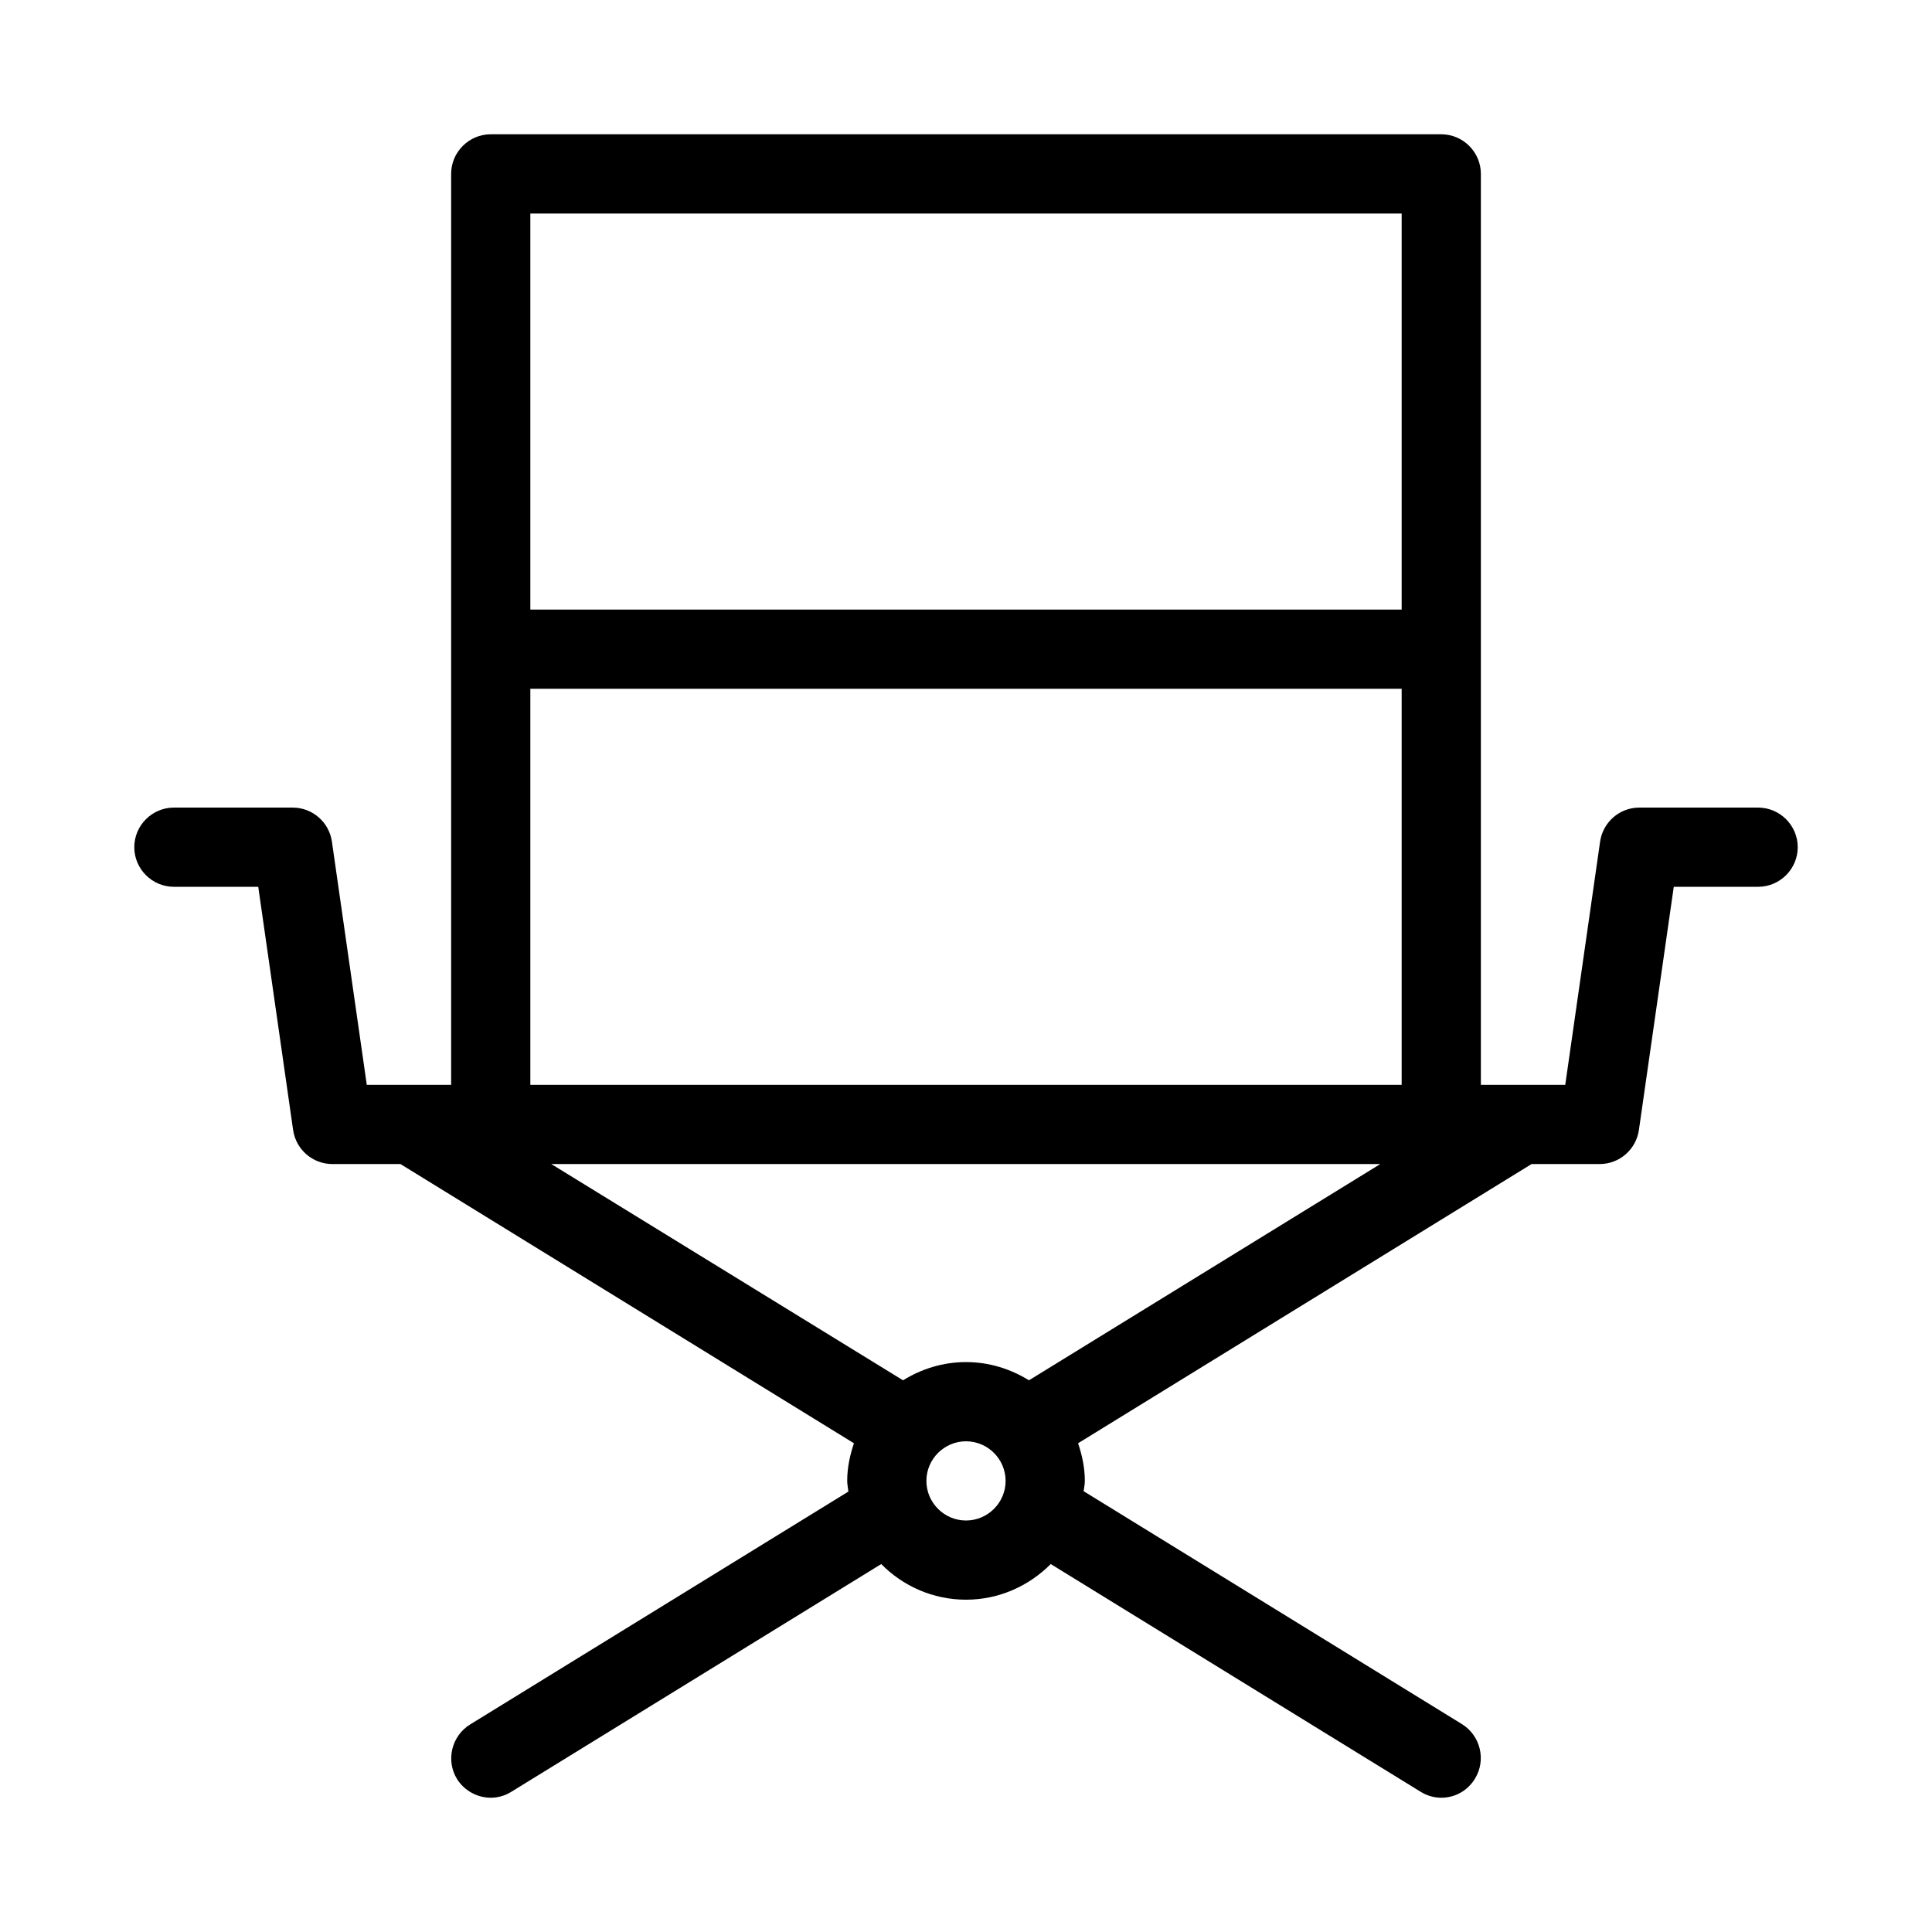
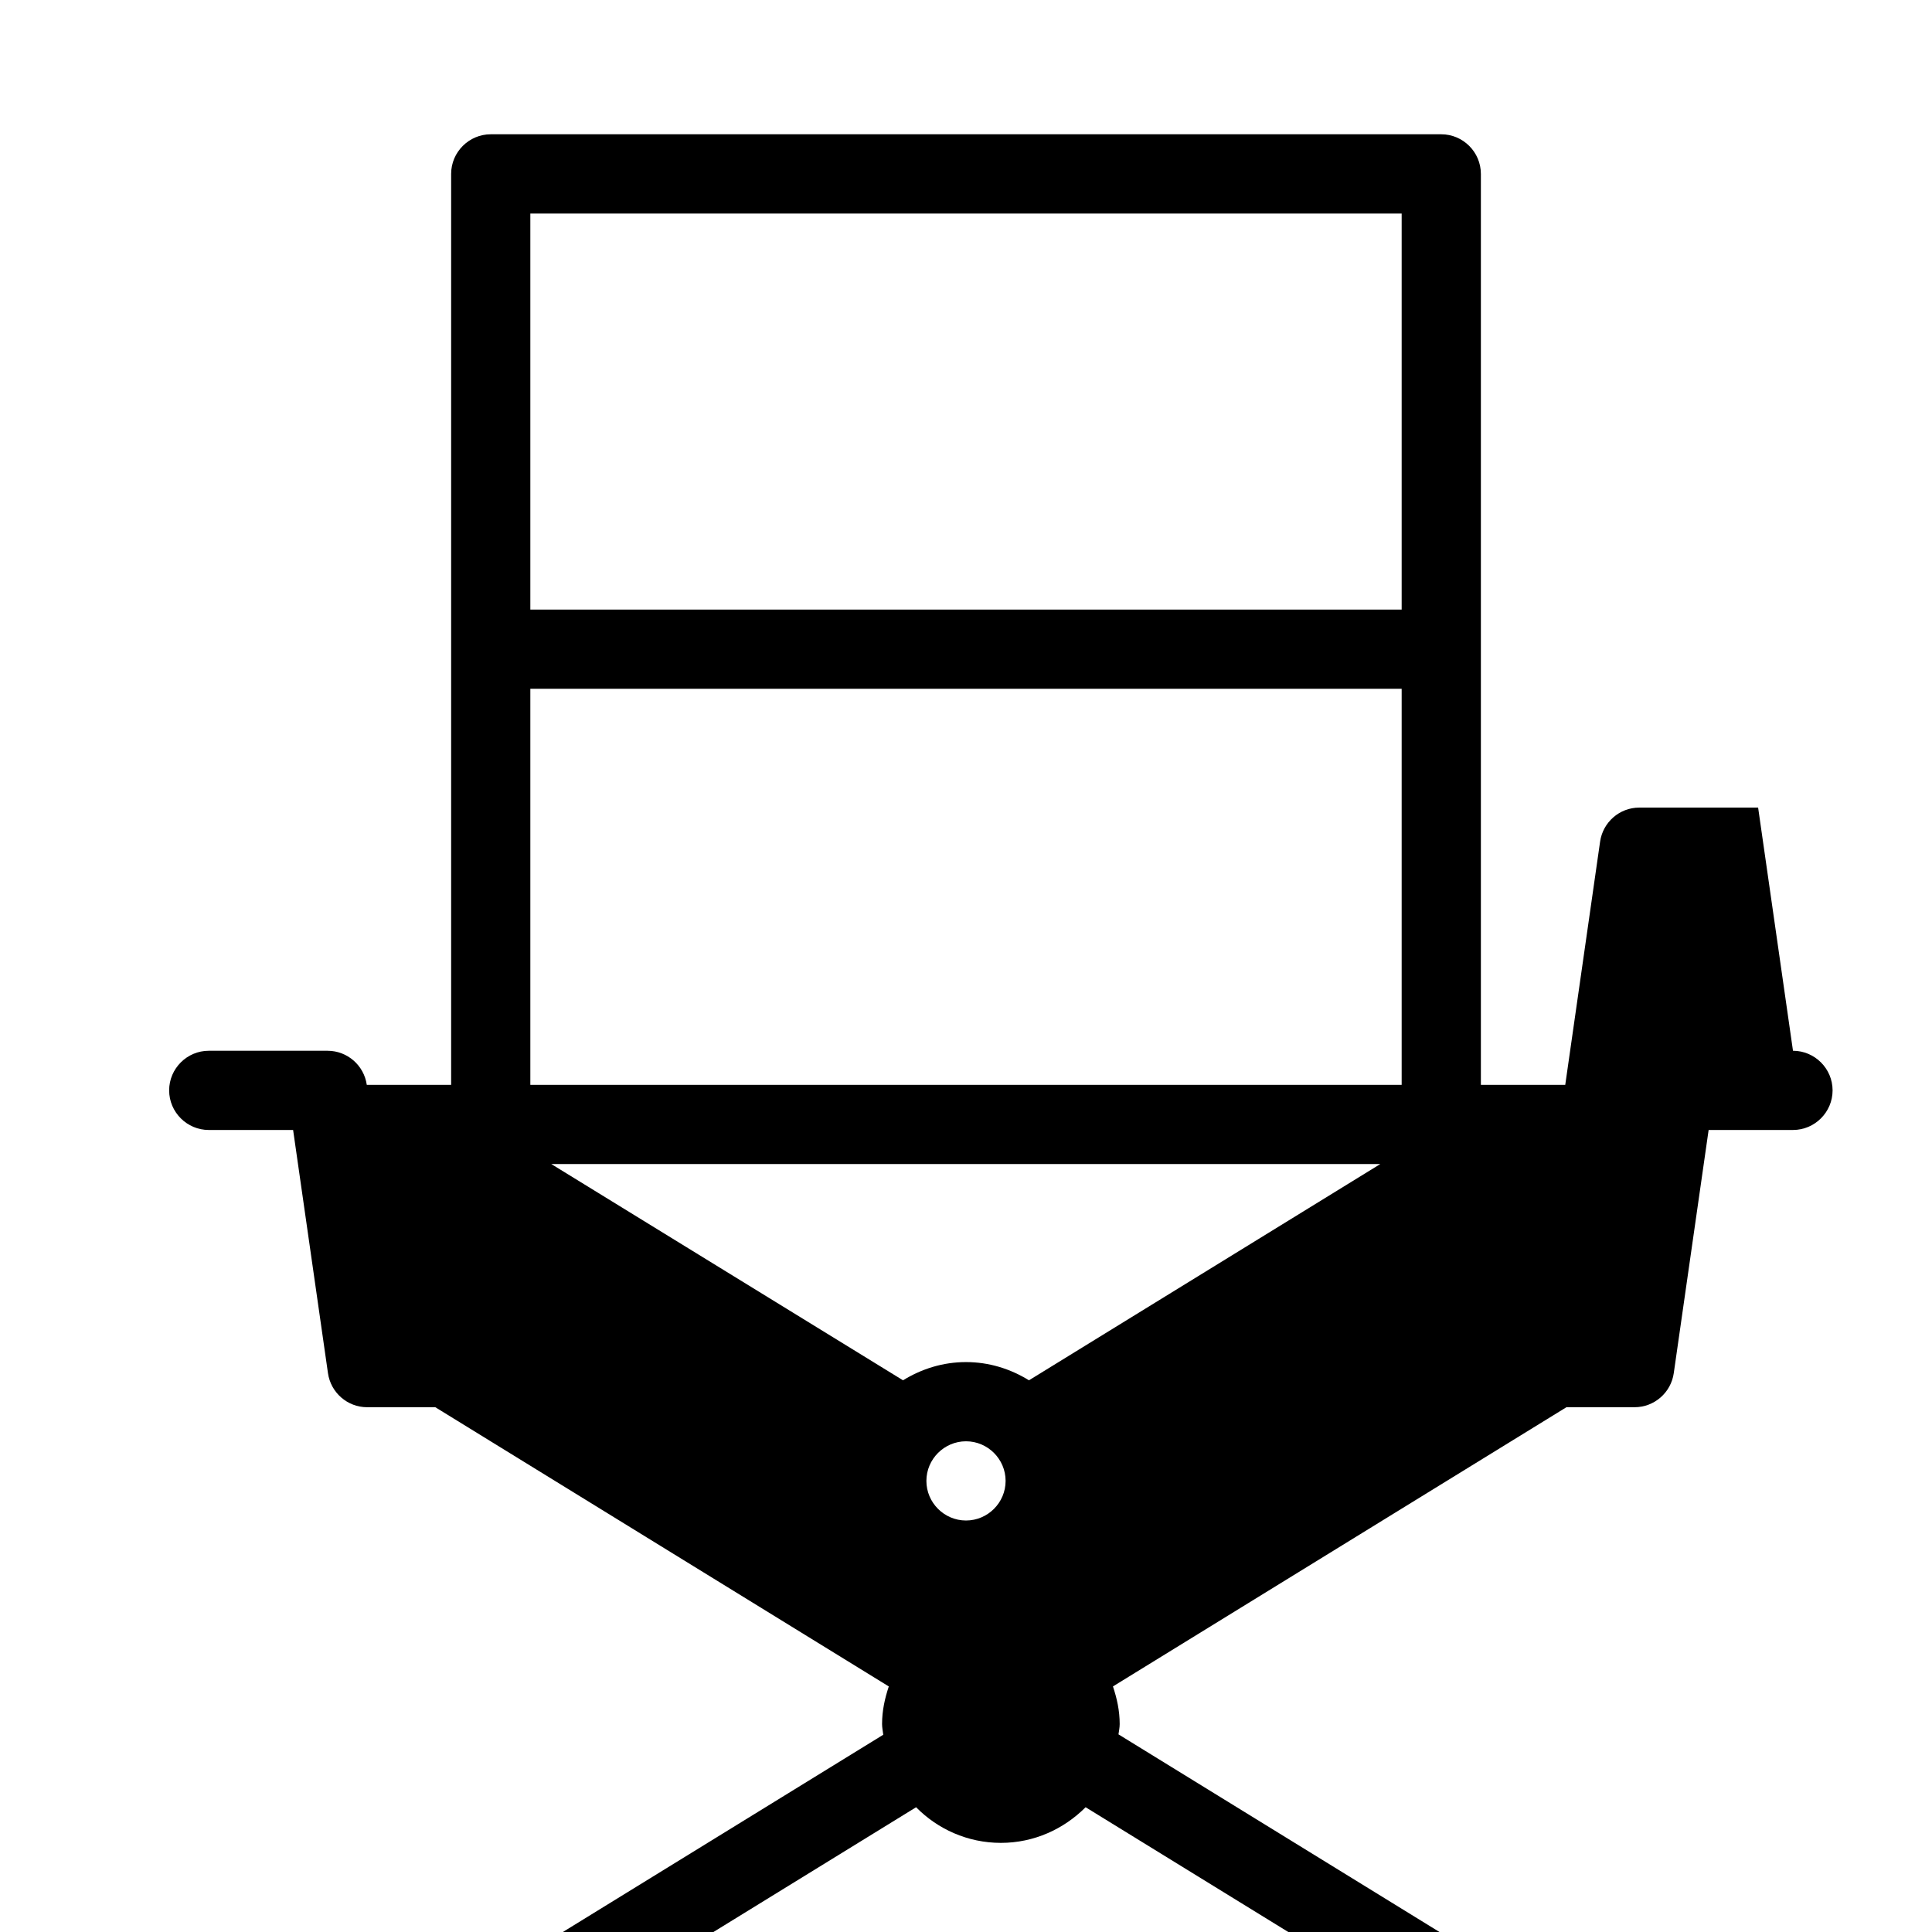
<svg xmlns="http://www.w3.org/2000/svg" fill="#000000" width="800px" height="800px" version="1.1" viewBox="144 144 512 512">
-   <path d="m609.92 358.02h-31.488c-5.246 0-9.656 3.883-10.391 9.027l-9.234 64.445h-22.359v-241.41c0-5.773-4.723-10.496-10.496-10.496h-251.9c-5.773 0-10.496 4.723-10.496 10.496v241.41h-22.355l-9.238-64.445c-0.734-5.144-5.144-9.027-10.391-9.027h-31.488c-5.773 0-10.496 4.723-10.496 10.496 0 5.773 4.723 10.496 10.496 10.496h22.355l9.238 64.445c0.734 5.141 5.141 9.027 10.391 9.027h18.055l120.18 73.996c-1.051 3.148-1.785 6.402-1.785 9.969 0 0.945 0.211 1.891 0.316 2.832l-100.24 61.715c-4.934 3.043-6.508 9.551-3.465 14.484 1.992 3.152 5.457 4.938 8.922 4.938 1.891 0 3.777-0.523 5.457-1.574l98.031-60.352c5.668 5.773 13.645 9.445 22.461 9.445s16.688-3.672 22.461-9.445l98.031 60.352c1.684 1.051 3.574 1.574 5.461 1.574 3.57 0 6.926-1.785 8.922-5.039 3.043-4.934 1.469-11.441-3.465-14.484l-100.24-61.715c0.109-0.84 0.32-1.785 0.32-2.731 0-3.57-0.734-6.824-1.785-9.973l120.18-73.992h18.051c5.246 0 9.656-3.883 10.391-9.027l9.238-64.445h22.355c5.773 0 10.496-4.723 10.496-10.496 0-5.773-4.723-10.496-10.496-10.496zm-209.92 188.93c-5.773 0-10.496-4.723-10.496-10.496 0-5.773 4.723-10.496 10.496-10.496s10.496 4.723 10.496 10.496c0 5.773-4.727 10.496-10.496 10.496zm16.688-37.156c-4.934-3.043-10.602-4.828-16.688-4.828s-11.754 1.785-16.688 4.828l-93.207-57.305h219.68zm98.766-78.297h-230.91v-104.96h230.91zm0-125.95h-230.91v-104.96h230.91z" />
+   <path d="m609.92 358.02h-31.488c-5.246 0-9.656 3.883-10.391 9.027l-9.234 64.445h-22.359v-241.41c0-5.773-4.723-10.496-10.496-10.496h-251.9c-5.773 0-10.496 4.723-10.496 10.496v241.41h-22.355c-0.734-5.144-5.144-9.027-10.391-9.027h-31.488c-5.773 0-10.496 4.723-10.496 10.496 0 5.773 4.723 10.496 10.496 10.496h22.355l9.238 64.445c0.734 5.141 5.141 9.027 10.391 9.027h18.055l120.18 73.996c-1.051 3.148-1.785 6.402-1.785 9.969 0 0.945 0.211 1.891 0.316 2.832l-100.24 61.715c-4.934 3.043-6.508 9.551-3.465 14.484 1.992 3.152 5.457 4.938 8.922 4.938 1.891 0 3.777-0.523 5.457-1.574l98.031-60.352c5.668 5.773 13.645 9.445 22.461 9.445s16.688-3.672 22.461-9.445l98.031 60.352c1.684 1.051 3.574 1.574 5.461 1.574 3.57 0 6.926-1.785 8.922-5.039 3.043-4.934 1.469-11.441-3.465-14.484l-100.24-61.715c0.109-0.84 0.32-1.785 0.32-2.731 0-3.57-0.734-6.824-1.785-9.973l120.18-73.992h18.051c5.246 0 9.656-3.883 10.391-9.027l9.238-64.445h22.355c5.773 0 10.496-4.723 10.496-10.496 0-5.773-4.723-10.496-10.496-10.496zm-209.92 188.93c-5.773 0-10.496-4.723-10.496-10.496 0-5.773 4.723-10.496 10.496-10.496s10.496 4.723 10.496 10.496c0 5.773-4.727 10.496-10.496 10.496zm16.688-37.156c-4.934-3.043-10.602-4.828-16.688-4.828s-11.754 1.785-16.688 4.828l-93.207-57.305h219.68zm98.766-78.297h-230.91v-104.96h230.91zm0-125.95h-230.91v-104.96h230.91z" />
</svg>